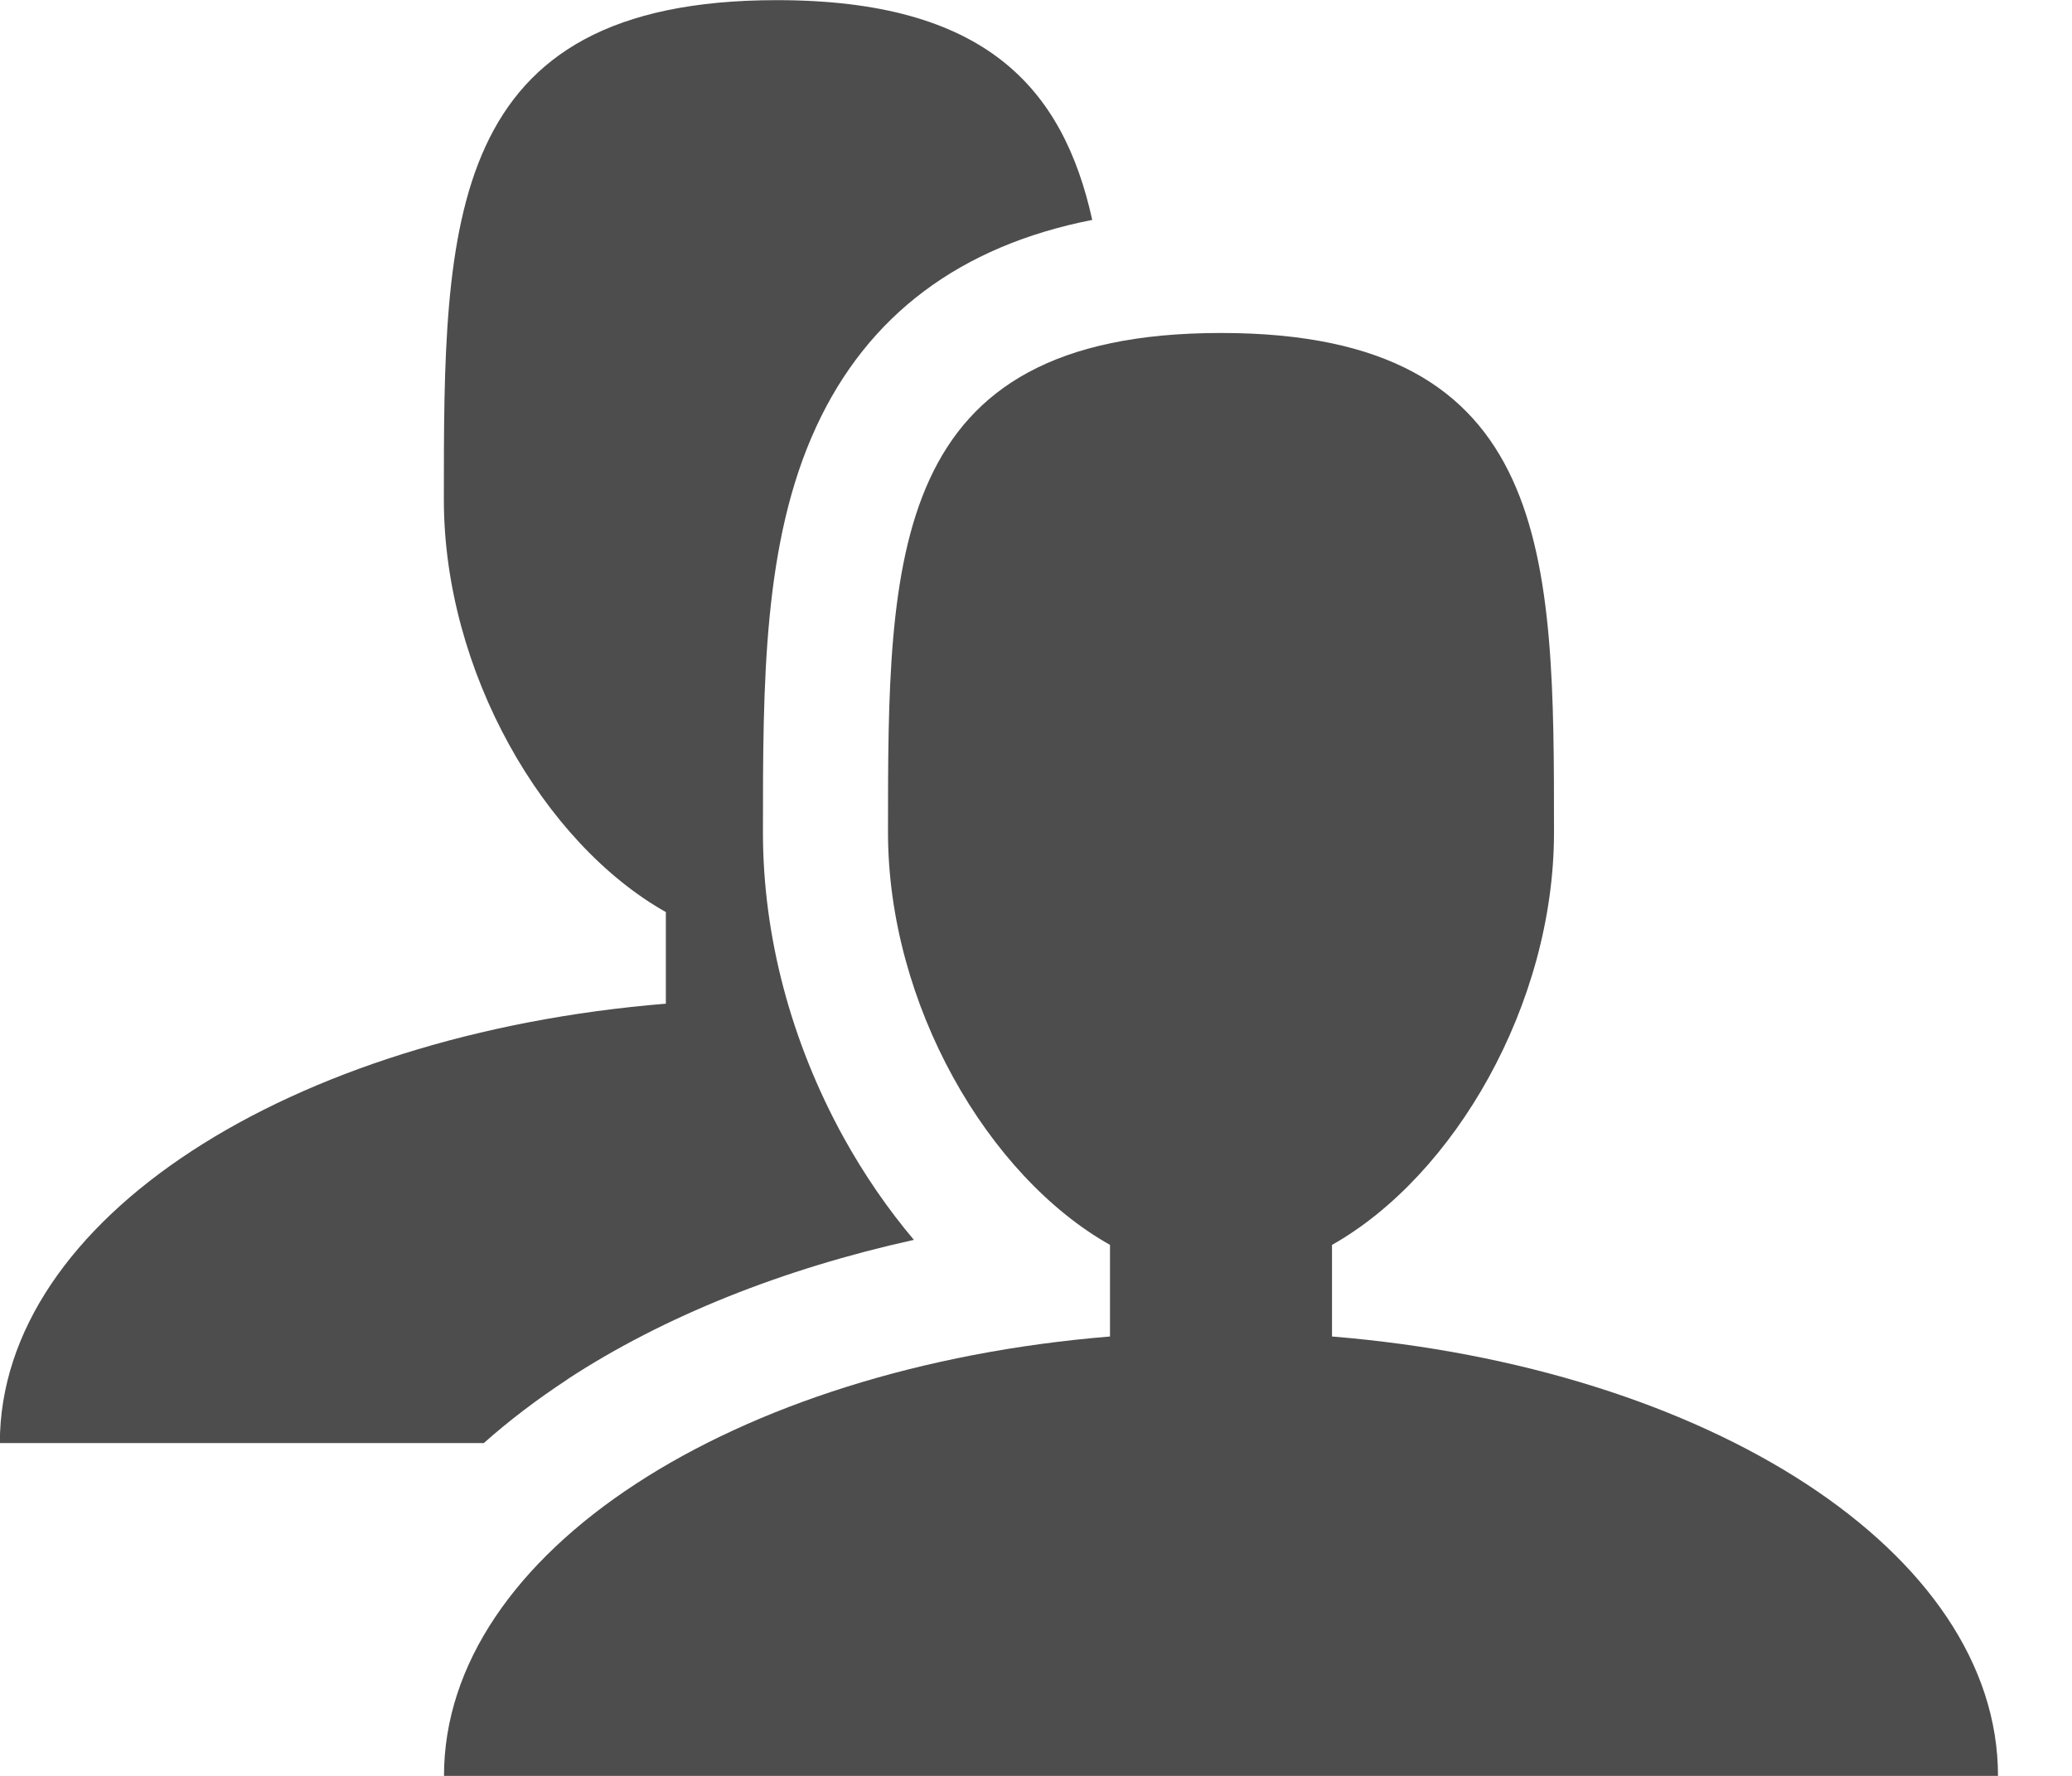
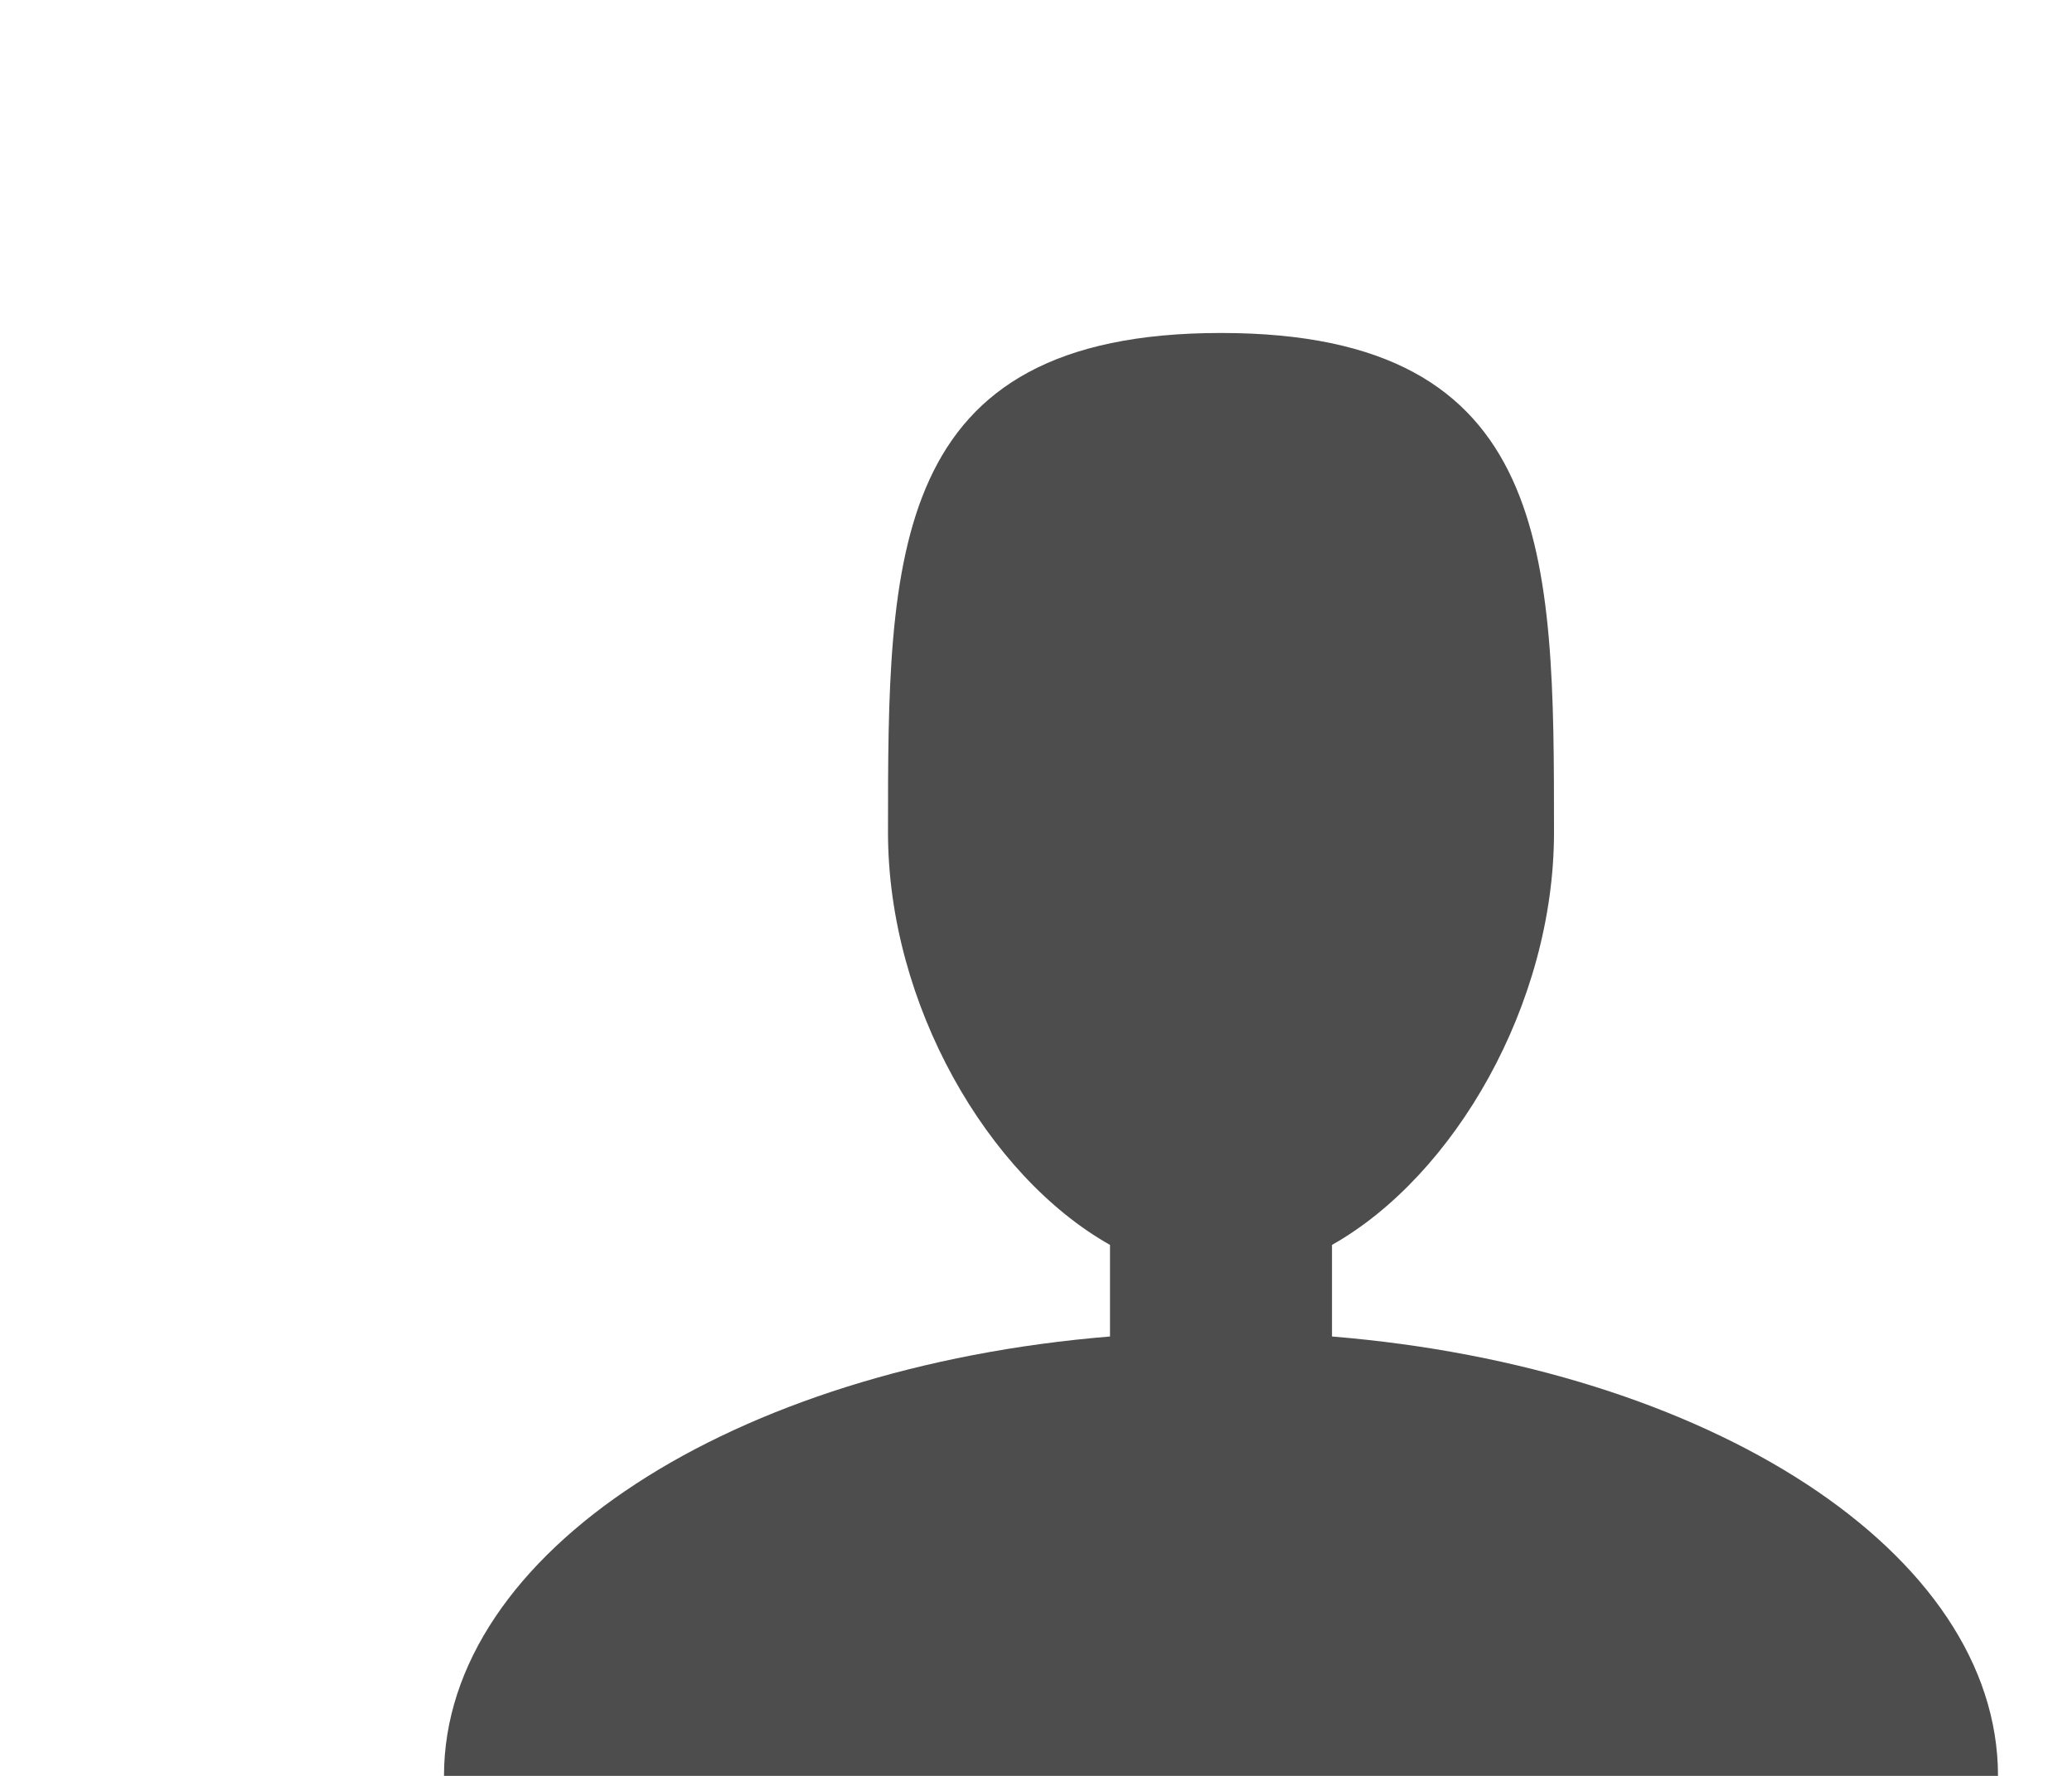
<svg xmlns="http://www.w3.org/2000/svg" version="1.1" width="14" height="12" viewBox="0 0 14 12">
  <title>users</title>
  <path fill="#4d4d4d" d="M9 9.031v-0.619c0.826-0.466 1.5-1.626 1.5-2.787 0-1.864 0-3.375-2.25-3.375s-2.25 1.511-2.25 3.375c0 1.161 0.674 2.322 1.5 2.787v0.619c-2.544 0.208-4.5 1.458-4.5 2.969h10.5c0-1.511-1.956-2.761-4.5-2.969z" />
-   <path fill="#4d4d4d" d="M3.834 9.32c0.648-0.424 1.454-0.746 2.341-0.942-0.176-0.208-0.336-0.441-0.475-0.692-0.356-0.647-0.545-1.36-0.545-2.061 0-1.008 0-1.961 0.359-2.739 0.348-0.756 0.974-1.225 1.866-1.4-0.198-0.896-0.726-1.485-2.131-1.485-2.25 0-2.25 1.511-2.25 3.375 0 1.161 0.674 2.322 1.5 2.787v0.619c-2.544 0.208-4.5 1.458-4.5 2.969h3.27c0.17-0.151 0.359-0.295 0.565-0.43z" />
</svg>